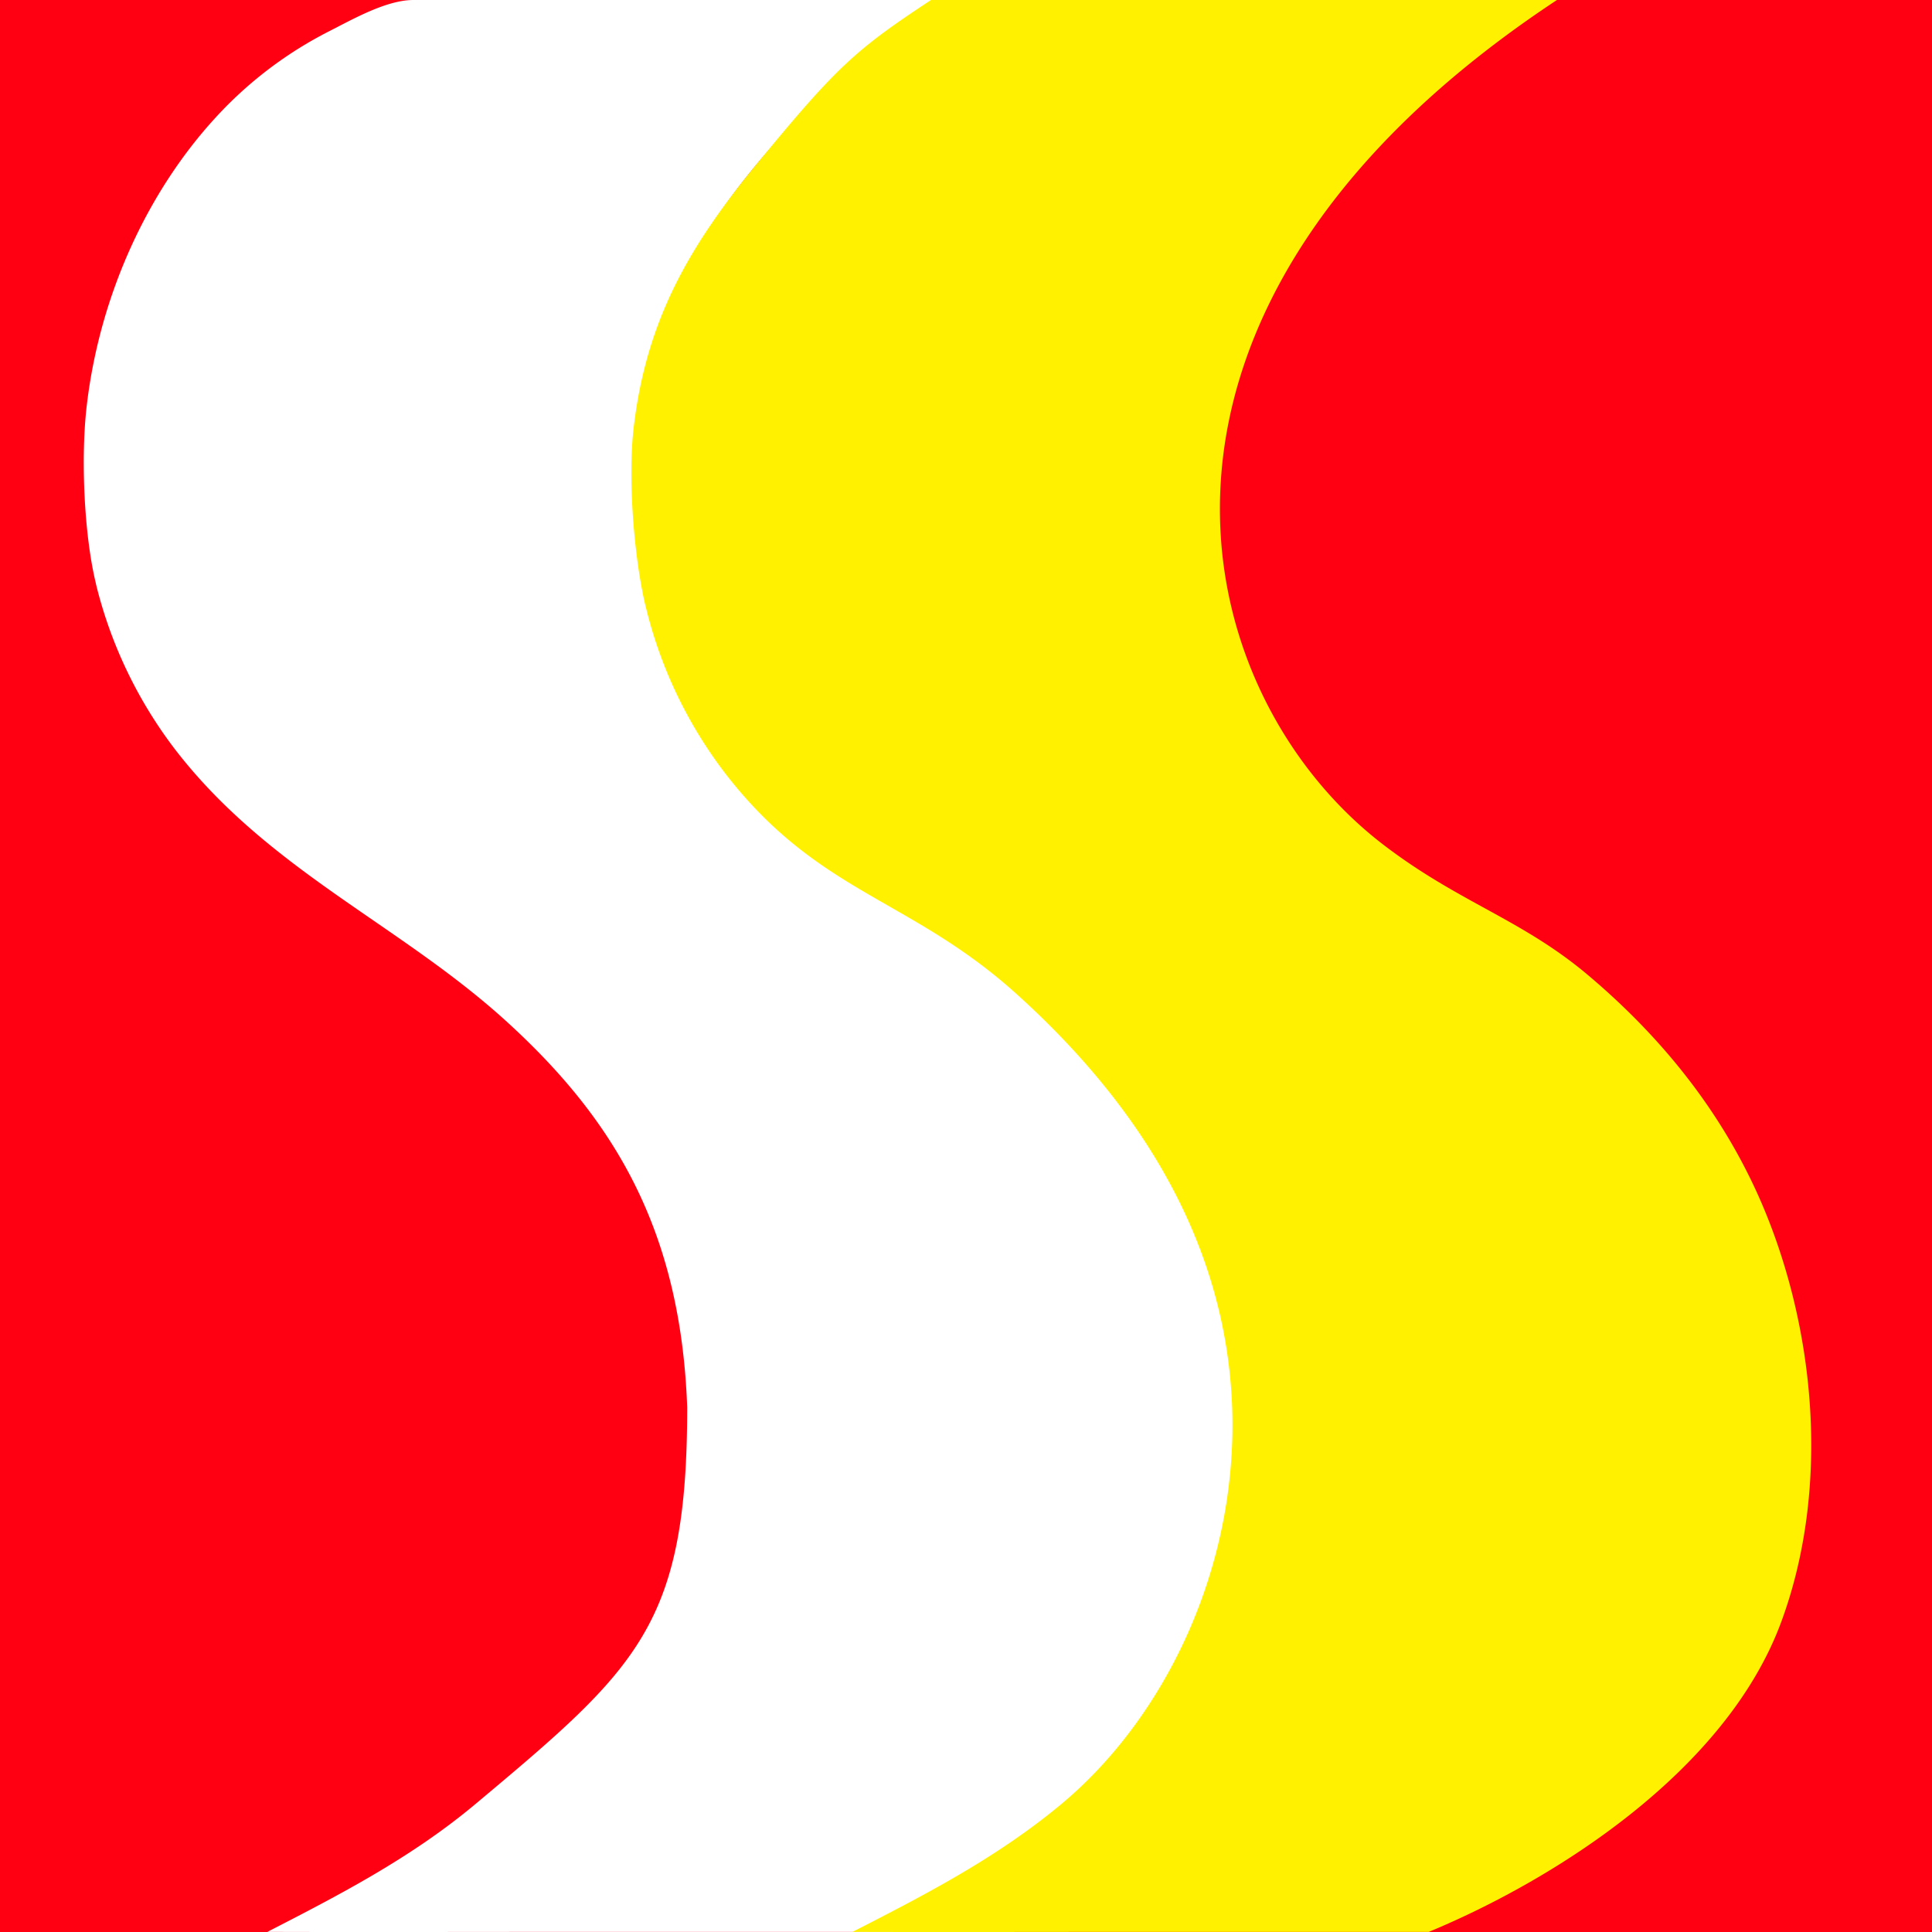
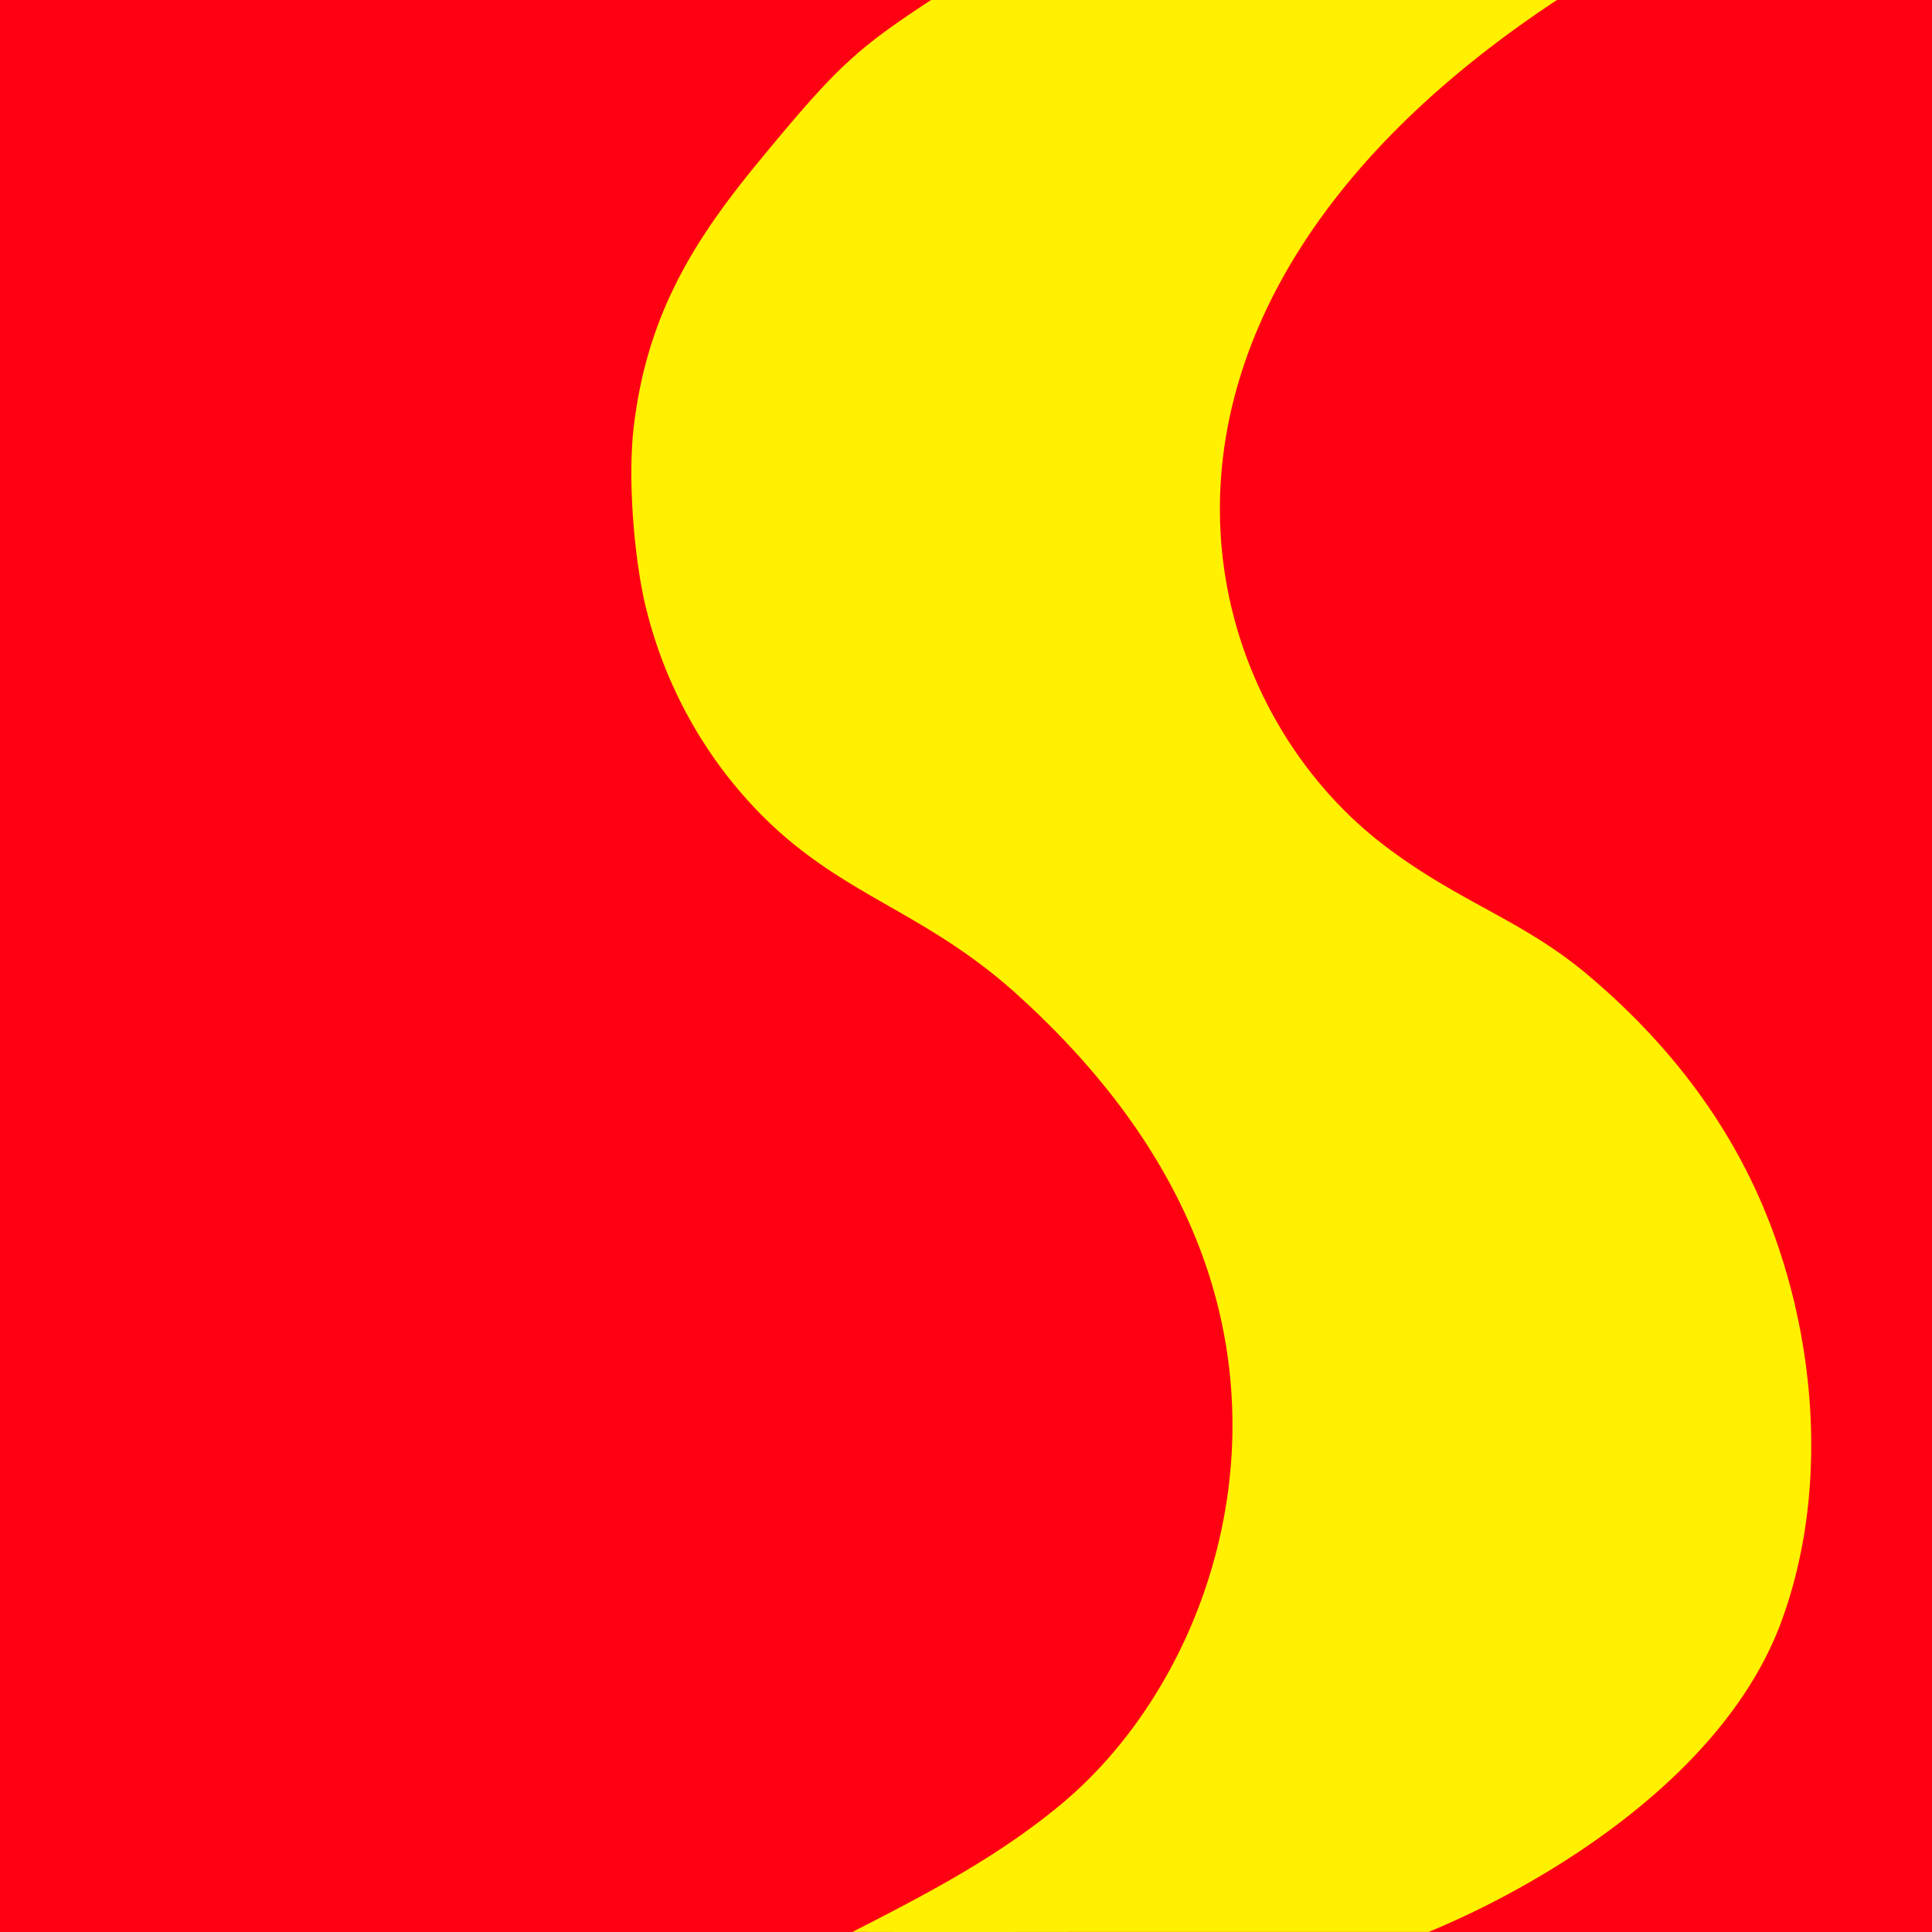
<svg xmlns="http://www.w3.org/2000/svg" width="32" height="32" fill="none">
  <path fill="#FF0013" d="M0 0h32v32H0z" />
-   <path d="M1.59 9.671c-.199-.81-.255-2.103-.152-2.963.218-1.841 1.017-3.542 2.125-4.752A6.603 6.603 0 0 1 5.455.516C5.858.31 6.405 0 6.847 0h8.627c-7.78 5.807-4.99 11.24-1.551 13.816 1.12.84 2.338 1.43 3.43 2.35 1.168.986 2.212 2.231 2.885 3.807.89 2.096 1.12 4.717.32 6.903-.91 2.5-2.71 4.271-4.756 5.122H9.724c-1.353 0-3.942.005-5.295 0 1.187-.61 2.382-1.226 3.45-2.121 2.686-2.25 3.503-2.957 3.503-6.568-.107-2.94-1.21-4.774-3.014-6.41-1.761-1.595-3.926-2.49-5.461-4.477a7.401 7.401 0 0 1-1.318-2.75z" fill="#fff" />
  <path d="M10.7 10.073c-.198-.81-.306-2.144-.203-3.004.218-1.841.984-3.07 2.04-4.356C13.864 1.097 14.182.815 15.421 0h10.367c-7.712 5.096-6.173 11.461-2.879 13.988 1.252.96 2.285 1.232 3.382 2.153 1.171.985 2.22 2.23 2.895 3.806.894 2.096 1.124 4.717.322 6.903-.914 2.501-3.789 4.297-5.842 5.148h-4.772c-1.358 0-3.415.005-4.773 0 1.191-.61 2.39-1.226 3.463-2.121 1.712-1.43 2.92-3.912 2.824-6.568-.107-2.94-1.755-5.207-3.567-6.842-1.767-1.596-3.277-1.657-4.818-3.643a7.388 7.388 0 0 1-1.322-2.751z" fill="#FFF100" />
</svg>